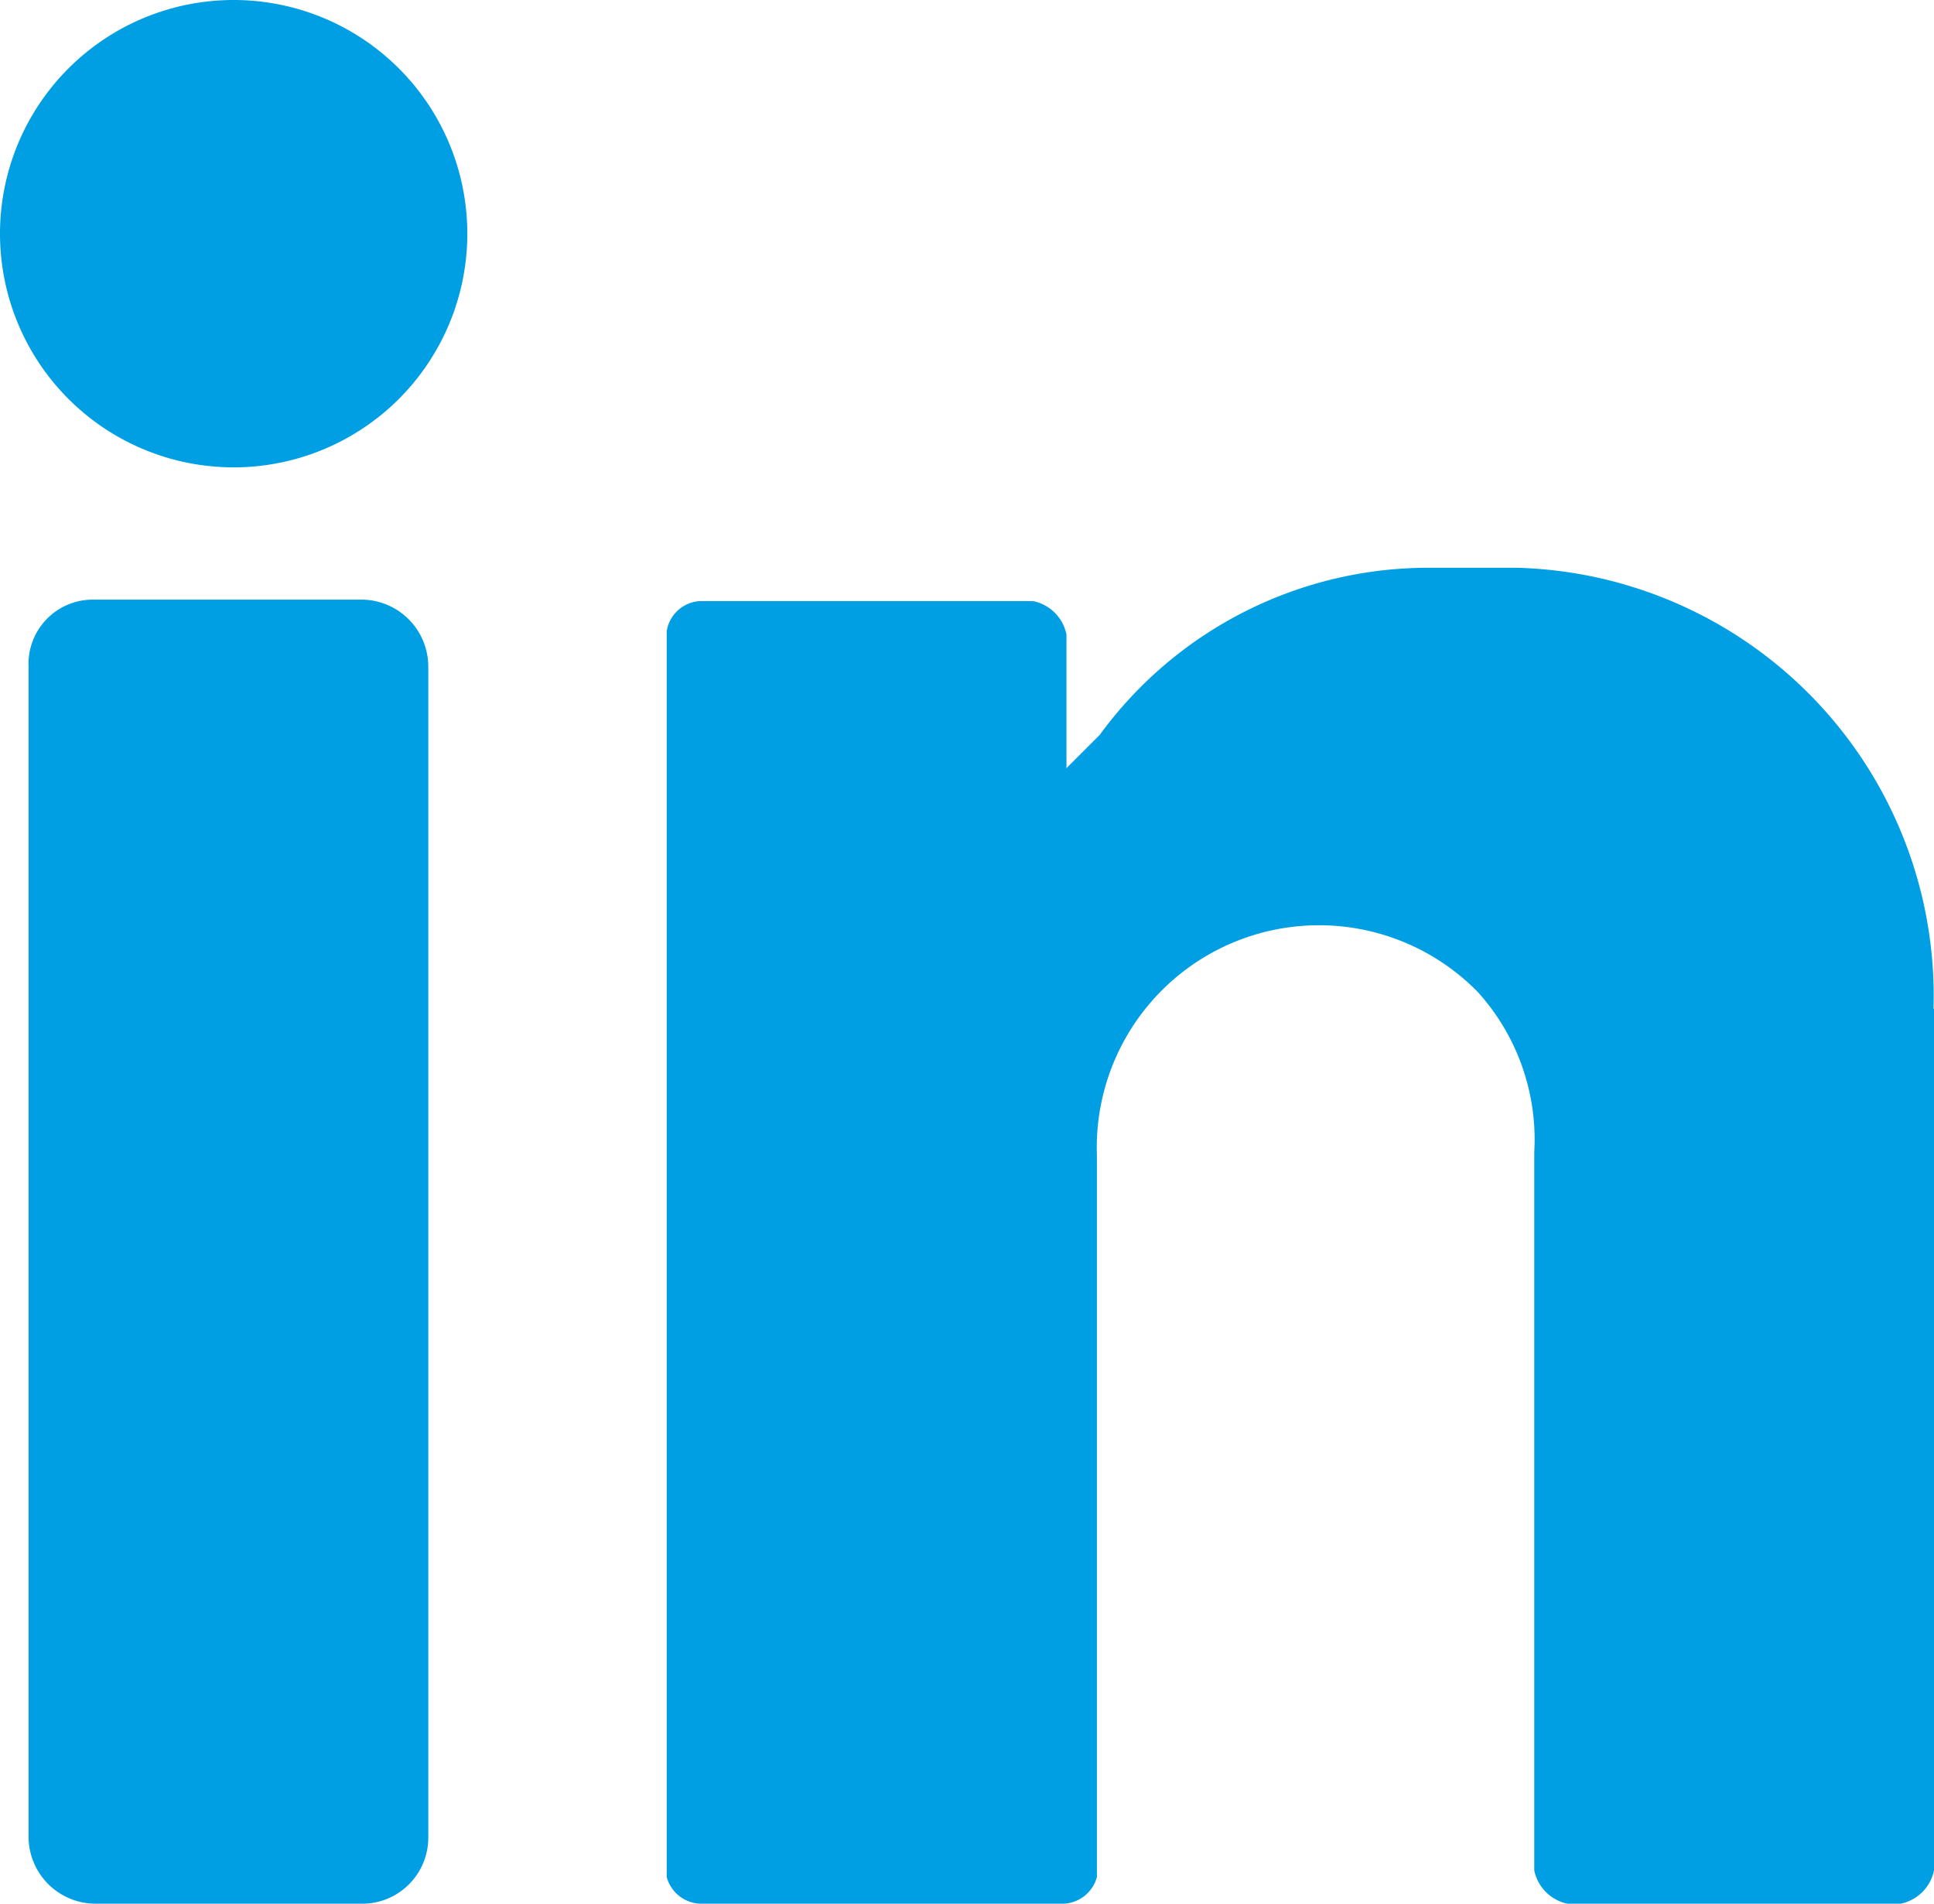
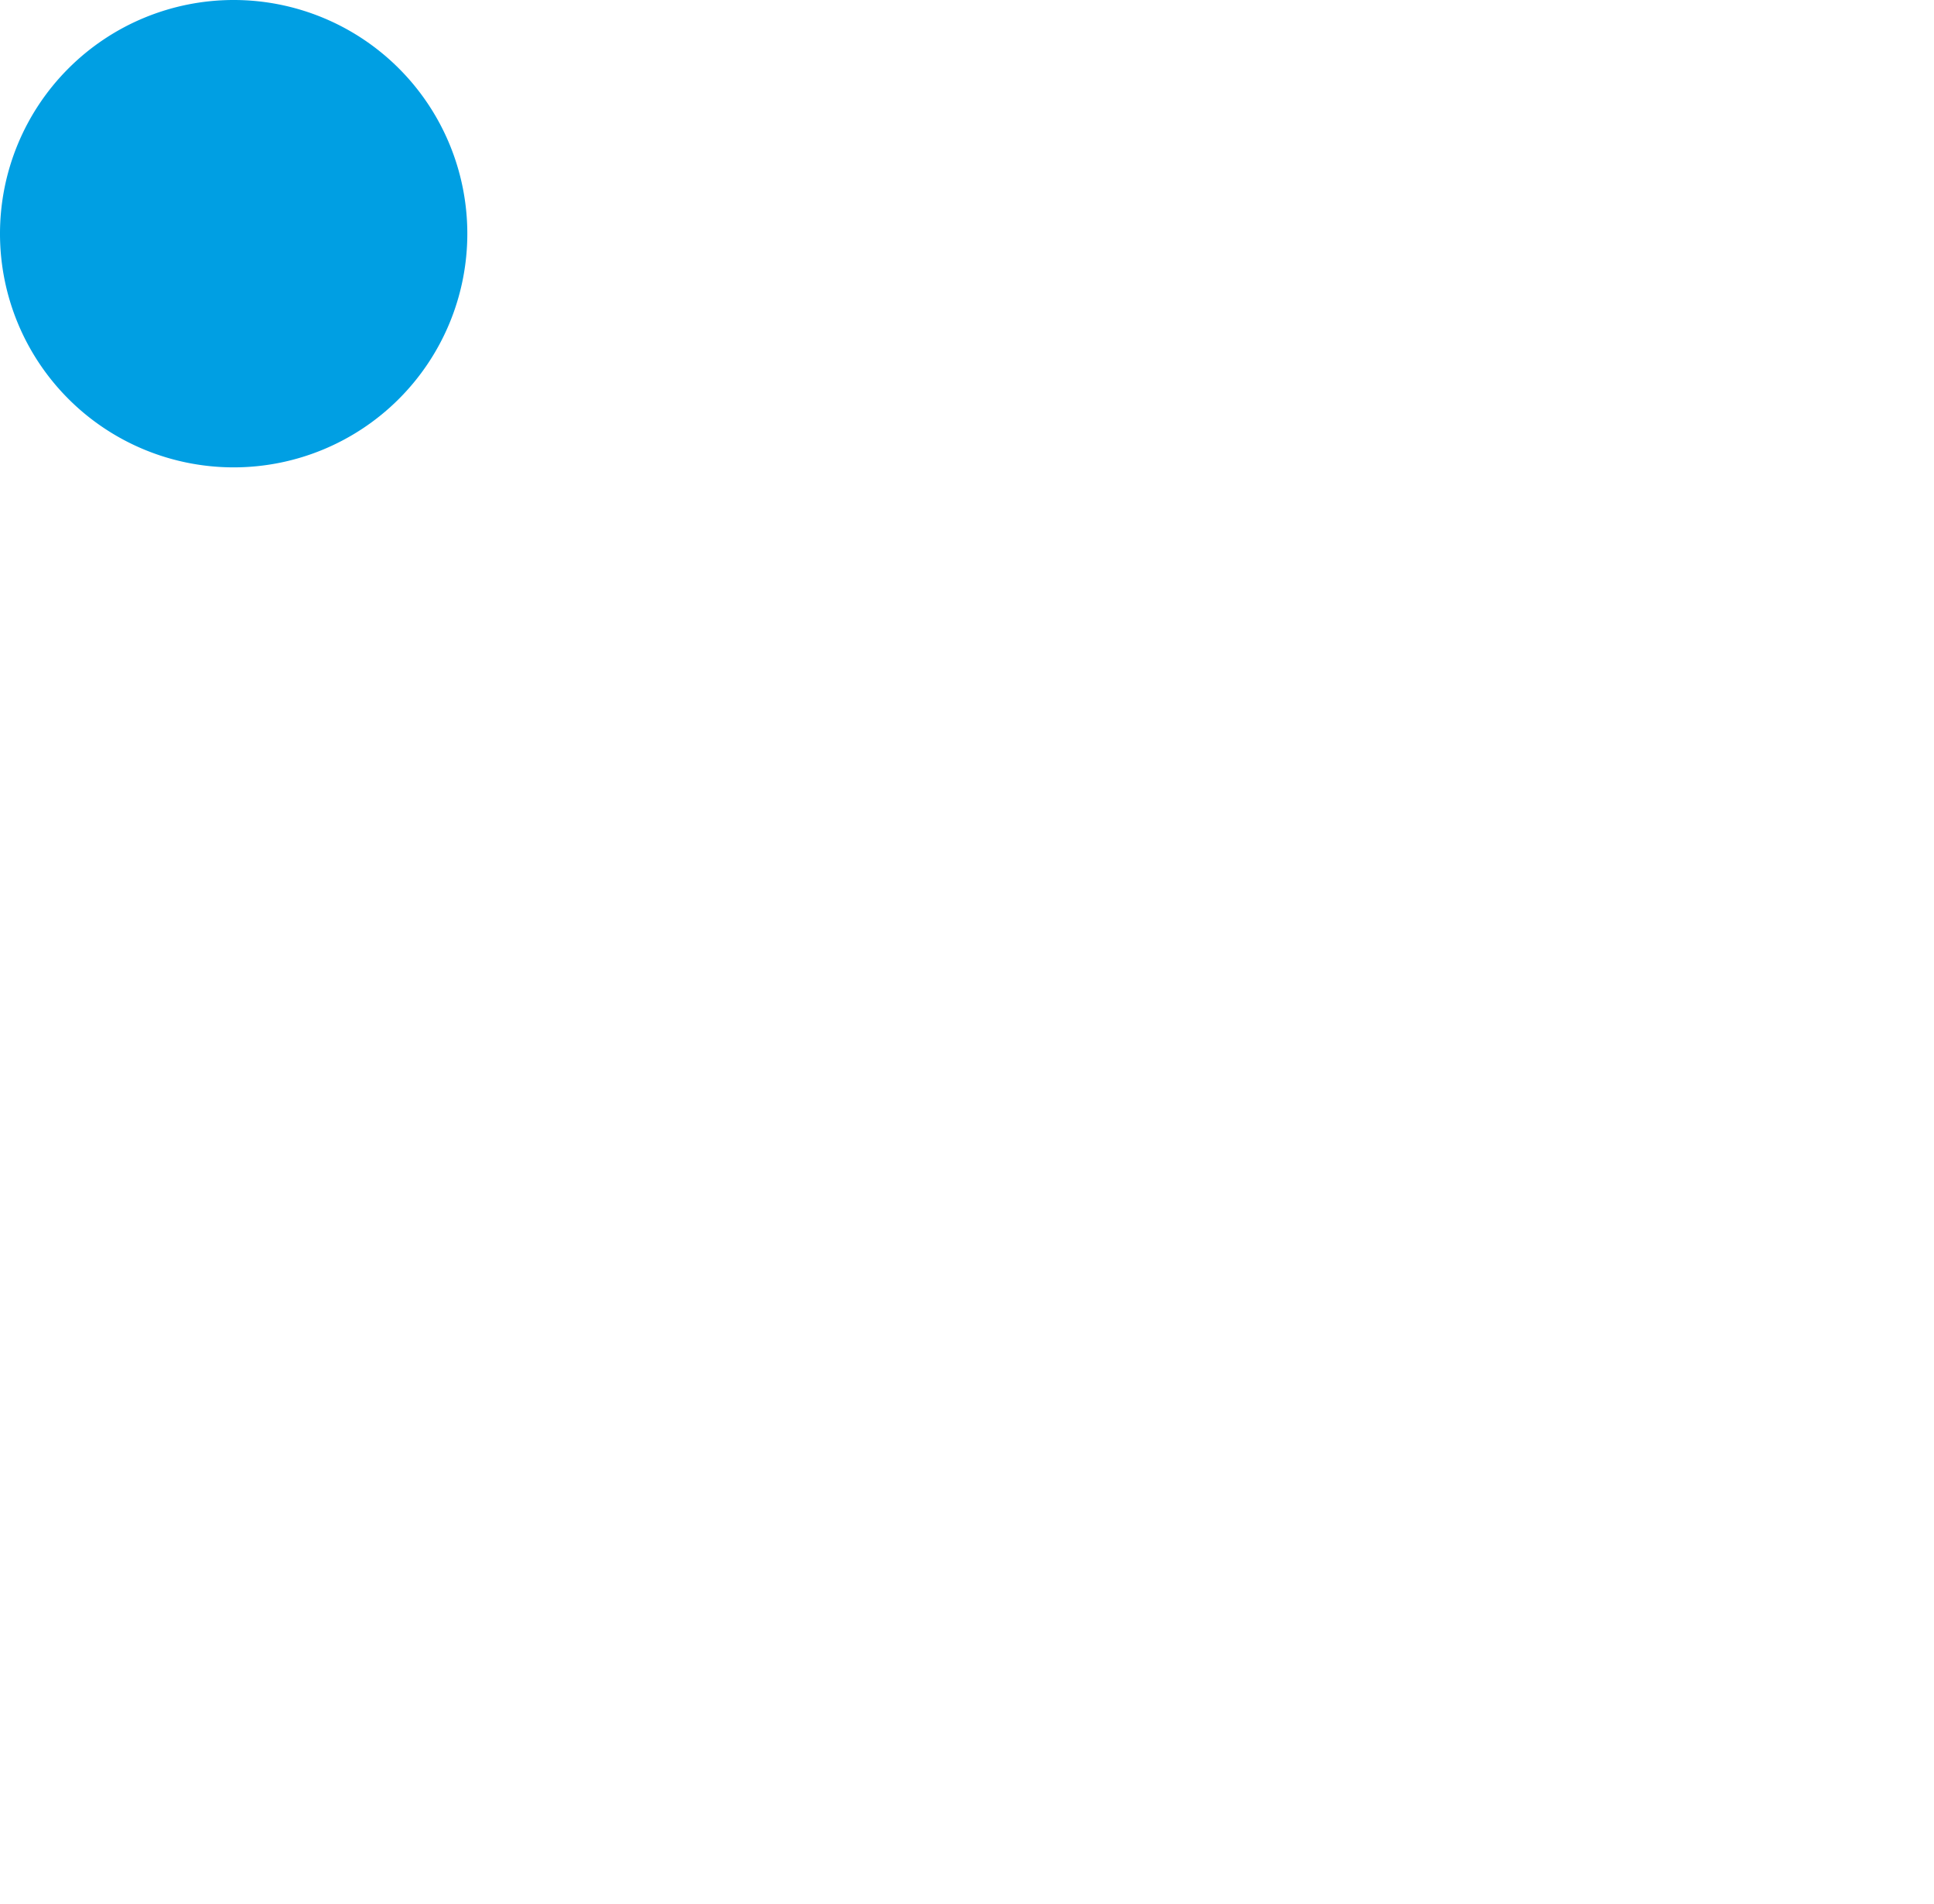
<svg xmlns="http://www.w3.org/2000/svg" id="Layer_1" data-name="Layer 1" viewBox="0 0 40.64 40">
  <defs>
    <style>.cls-1{fill:#009fe3;}</style>
  </defs>
  <title>linkedin-icon</title>
  <path class="cls-1" d="M4.91,0A4.91,4.91,0,1,1,0,4.91,4.91,4.91,0,0,1,4.91,0" />
-   <path class="cls-1" d="M7.65,40H2a1.41,1.41,0,0,1-1.4-1.4V14a1.35,1.35,0,0,1,1.3-1.4H7.65A1.41,1.41,0,0,1,9,14V38.63A1.39,1.39,0,0,1,7.65,40" />
-   <path class="cls-1" d="M40.63,21.19a9,9,0,0,0-8.74-9.26H30.11a8.55,8.55,0,0,0-7,3.51l-0.7.7V13.33a0.9,0.9,0,0,0-.7-0.7h-7a0.75,0.75,0,0,0-.7.63V39.44a0.76,0.76,0,0,0,.7.56h7.64a0.76,0.76,0,0,0,.7-0.56V24.28a4.67,4.67,0,0,1,8-3.44,4.62,4.62,0,0,1,1.19,3.37V39.3a0.9,0.9,0,0,0,.7.7h7a0.9,0.9,0,0,0,.7-0.7V21.2h0Z" />
</svg>